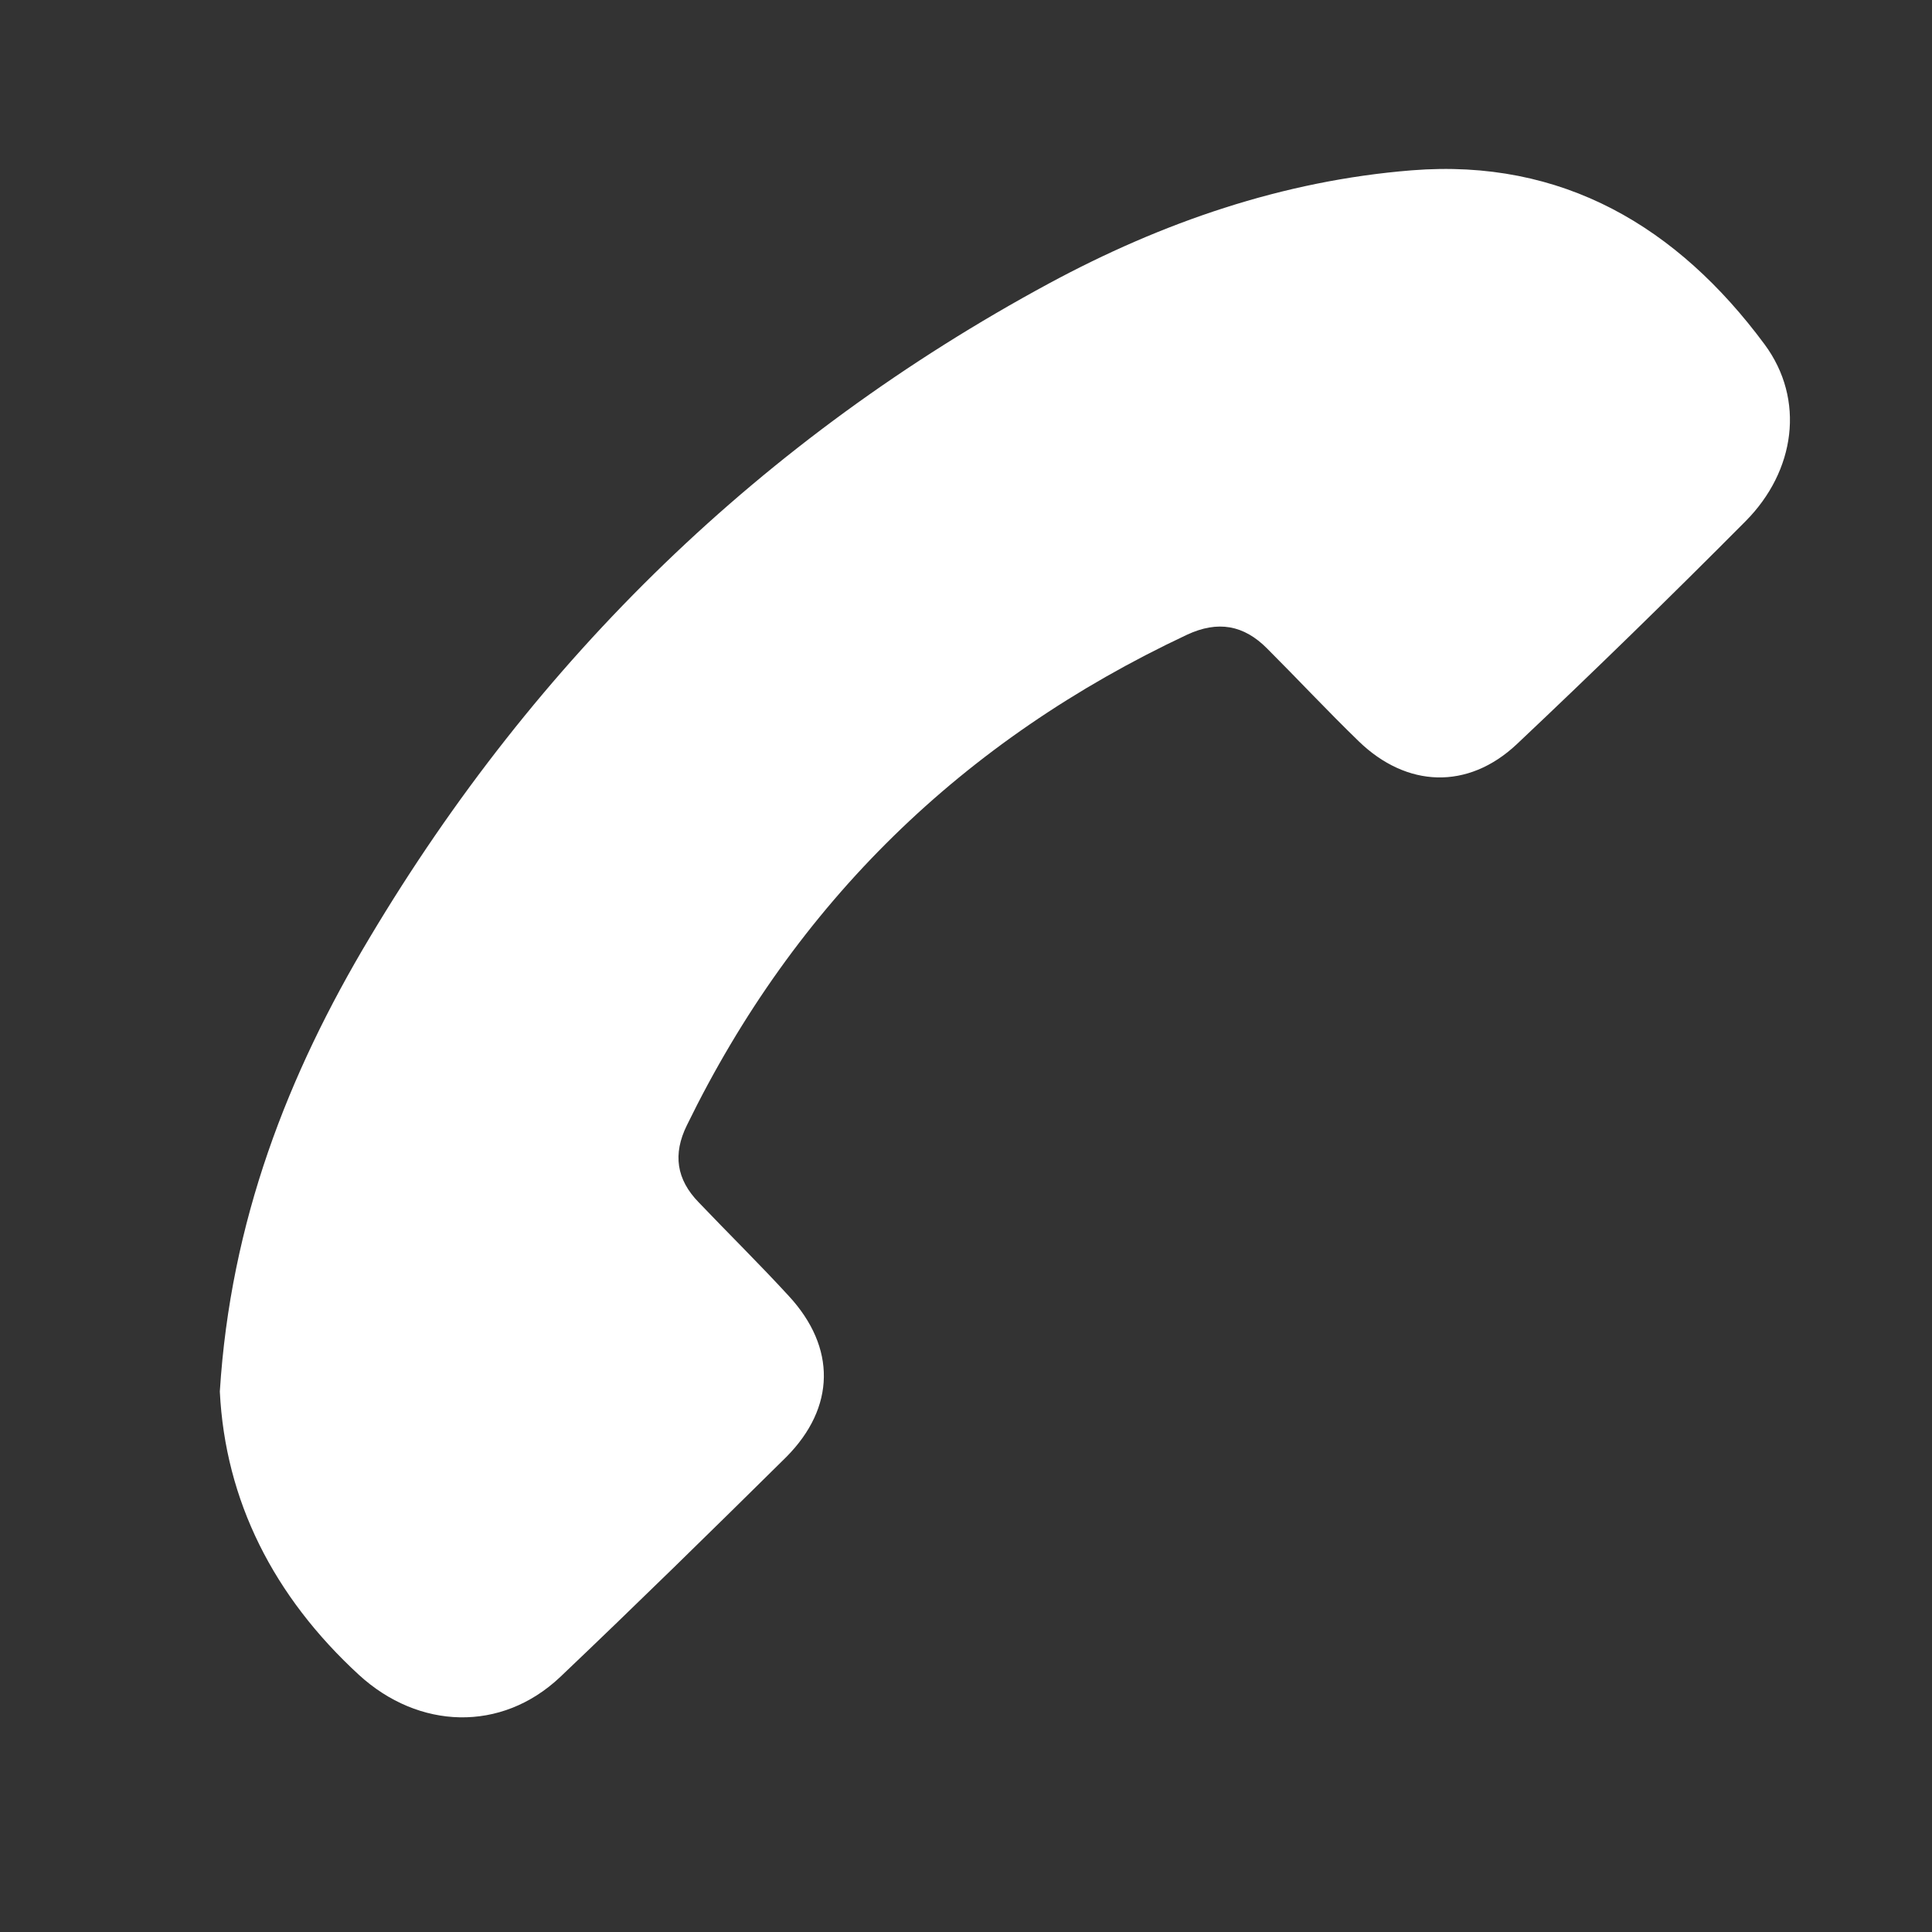
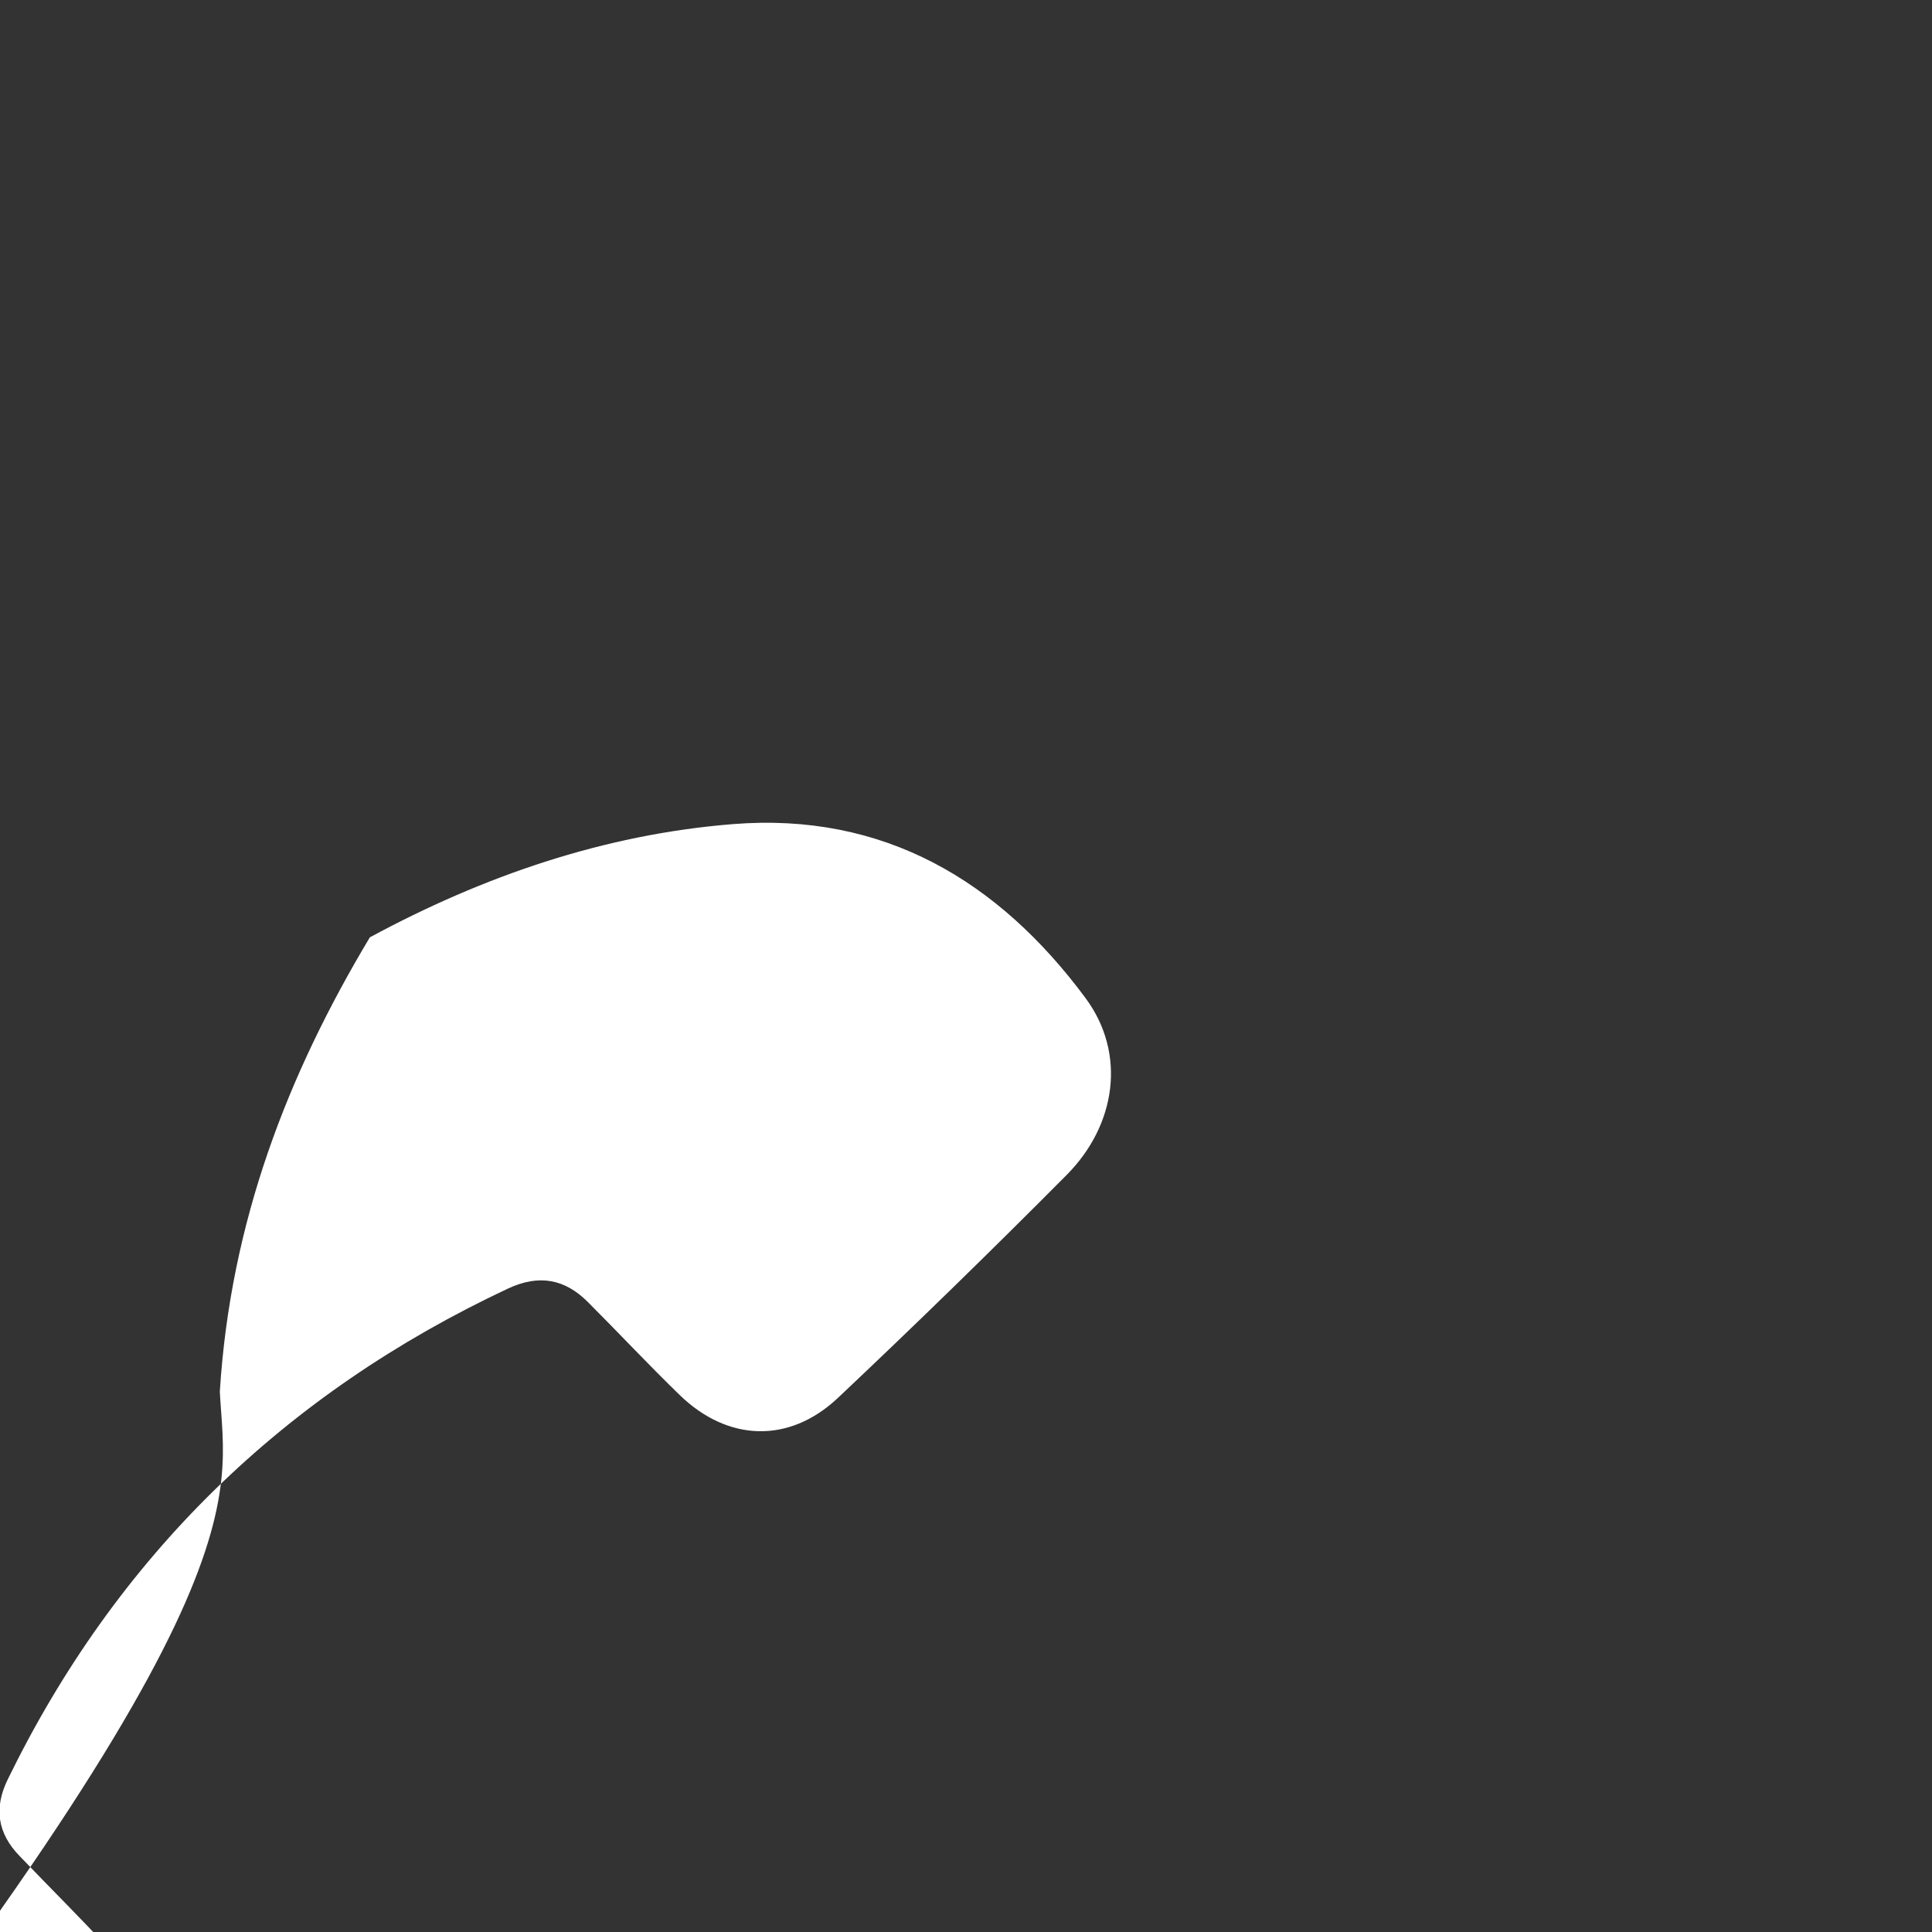
<svg xmlns="http://www.w3.org/2000/svg" version="1.1" id="Layer_1" x="0px" y="0px" width="32px" height="32px" viewBox="0 0 32 32" enable-background="new 0 0 32 32" xml:space="preserve">
  <rect x="0" y="0" width="32" height="32" fill="#333333" stroke="none" />
-   <path fill-rule="evenodd" clip-rule="evenodd" fill="#FFFFFF" d="M3.641,23.048c0.176-2.813,1.123-5.25,2.485-7.523  c2.76-4.625,6.497-8.262,11.246-10.829c1.874-1.012,3.874-1.704,6.011-1.875c2.501-0.2,4.403,0.939,5.842,2.88  c0.68,0.917,0.512,2.102-0.313,2.932c-1.244,1.252-2.506,2.483-3.791,3.695c-0.809,0.759-1.822,0.719-2.615-0.049  c-0.516-0.5-1.008-1.027-1.518-1.537c-0.386-0.39-0.815-0.468-1.329-0.228c-3.71,1.743-6.482,4.437-8.282,8.124  c-0.236,0.479-0.173,0.897,0.194,1.275c0.497,0.521,1.01,1.025,1.496,1.555c0.784,0.85,0.774,1.842-0.045,2.666  c-1.24,1.225-2.483,2.444-3.743,3.642c-0.977,0.923-2.345,0.87-3.332-0.033C4.528,26.439,3.73,24.853,3.641,23.048z" />
+   <path fill-rule="evenodd" clip-rule="evenodd" fill="#FFFFFF" d="M3.641,23.048c0.176-2.813,1.123-5.25,2.485-7.523  c1.874-1.012,3.874-1.704,6.011-1.875c2.501-0.2,4.403,0.939,5.842,2.88  c0.68,0.917,0.512,2.102-0.313,2.932c-1.244,1.252-2.506,2.483-3.791,3.695c-0.809,0.759-1.822,0.719-2.615-0.049  c-0.516-0.5-1.008-1.027-1.518-1.537c-0.386-0.39-0.815-0.468-1.329-0.228c-3.71,1.743-6.482,4.437-8.282,8.124  c-0.236,0.479-0.173,0.897,0.194,1.275c0.497,0.521,1.01,1.025,1.496,1.555c0.784,0.85,0.774,1.842-0.045,2.666  c-1.24,1.225-2.483,2.444-3.743,3.642c-0.977,0.923-2.345,0.87-3.332-0.033C4.528,26.439,3.73,24.853,3.641,23.048z" />
</svg>